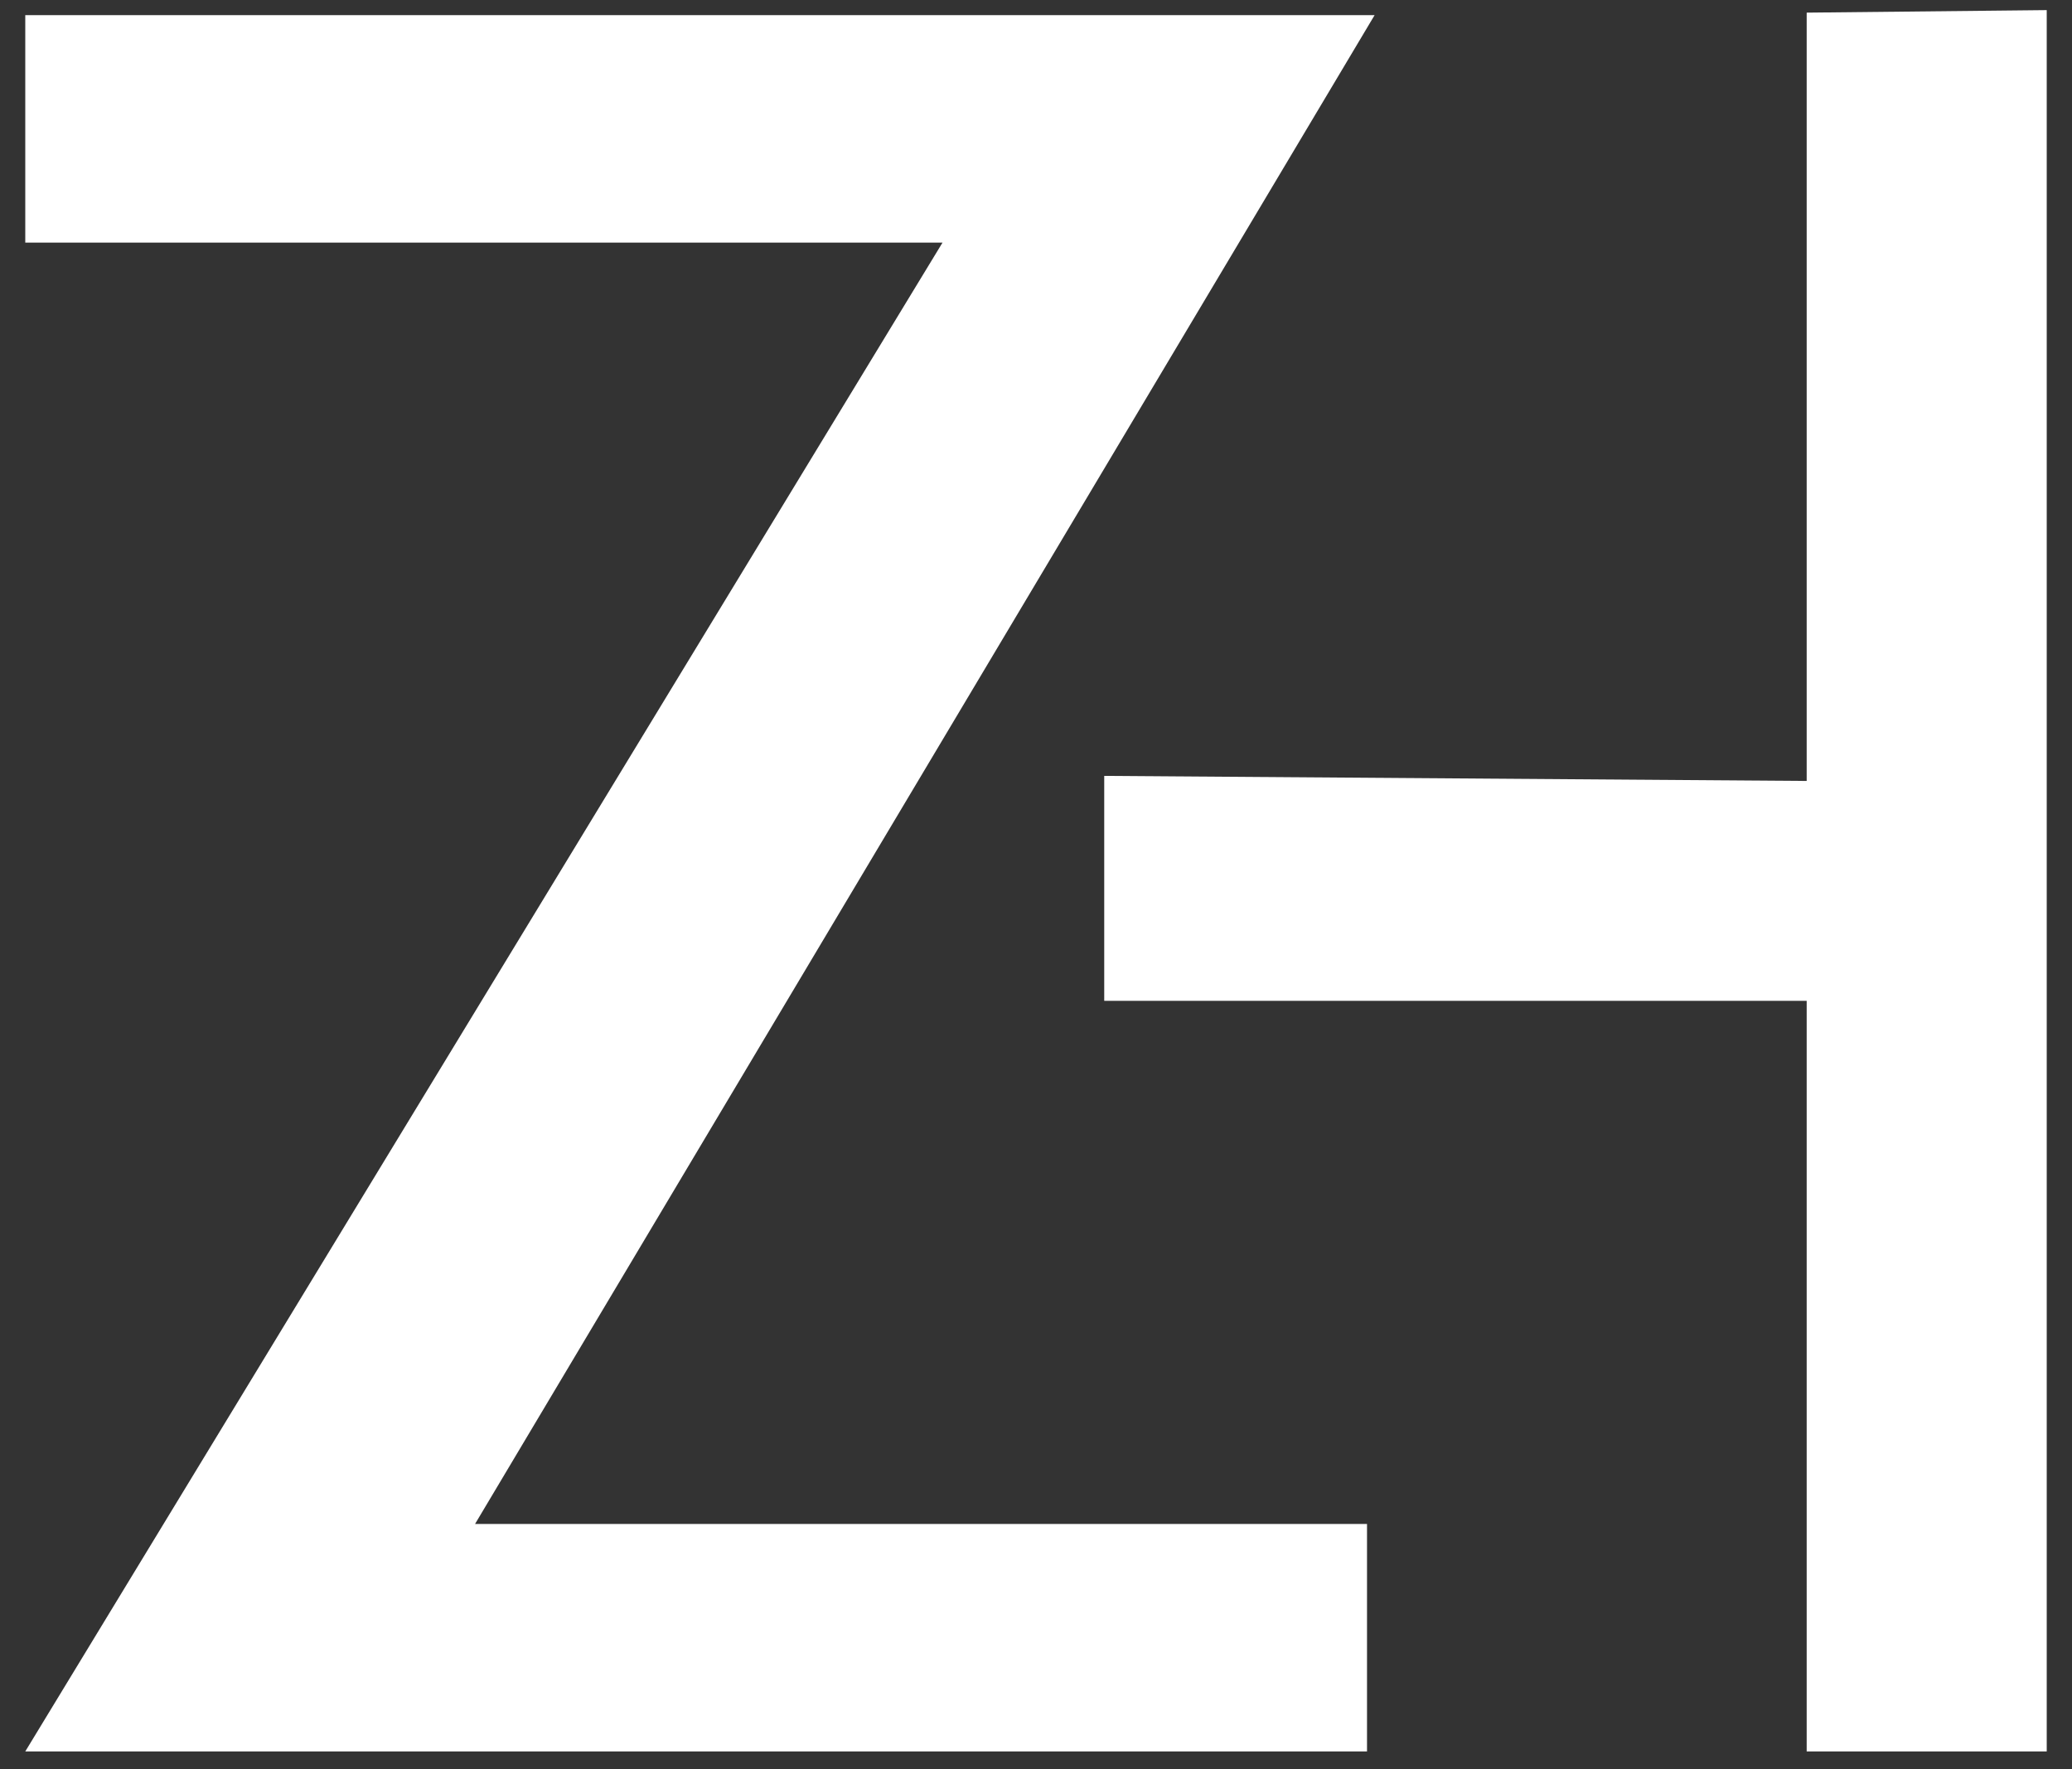
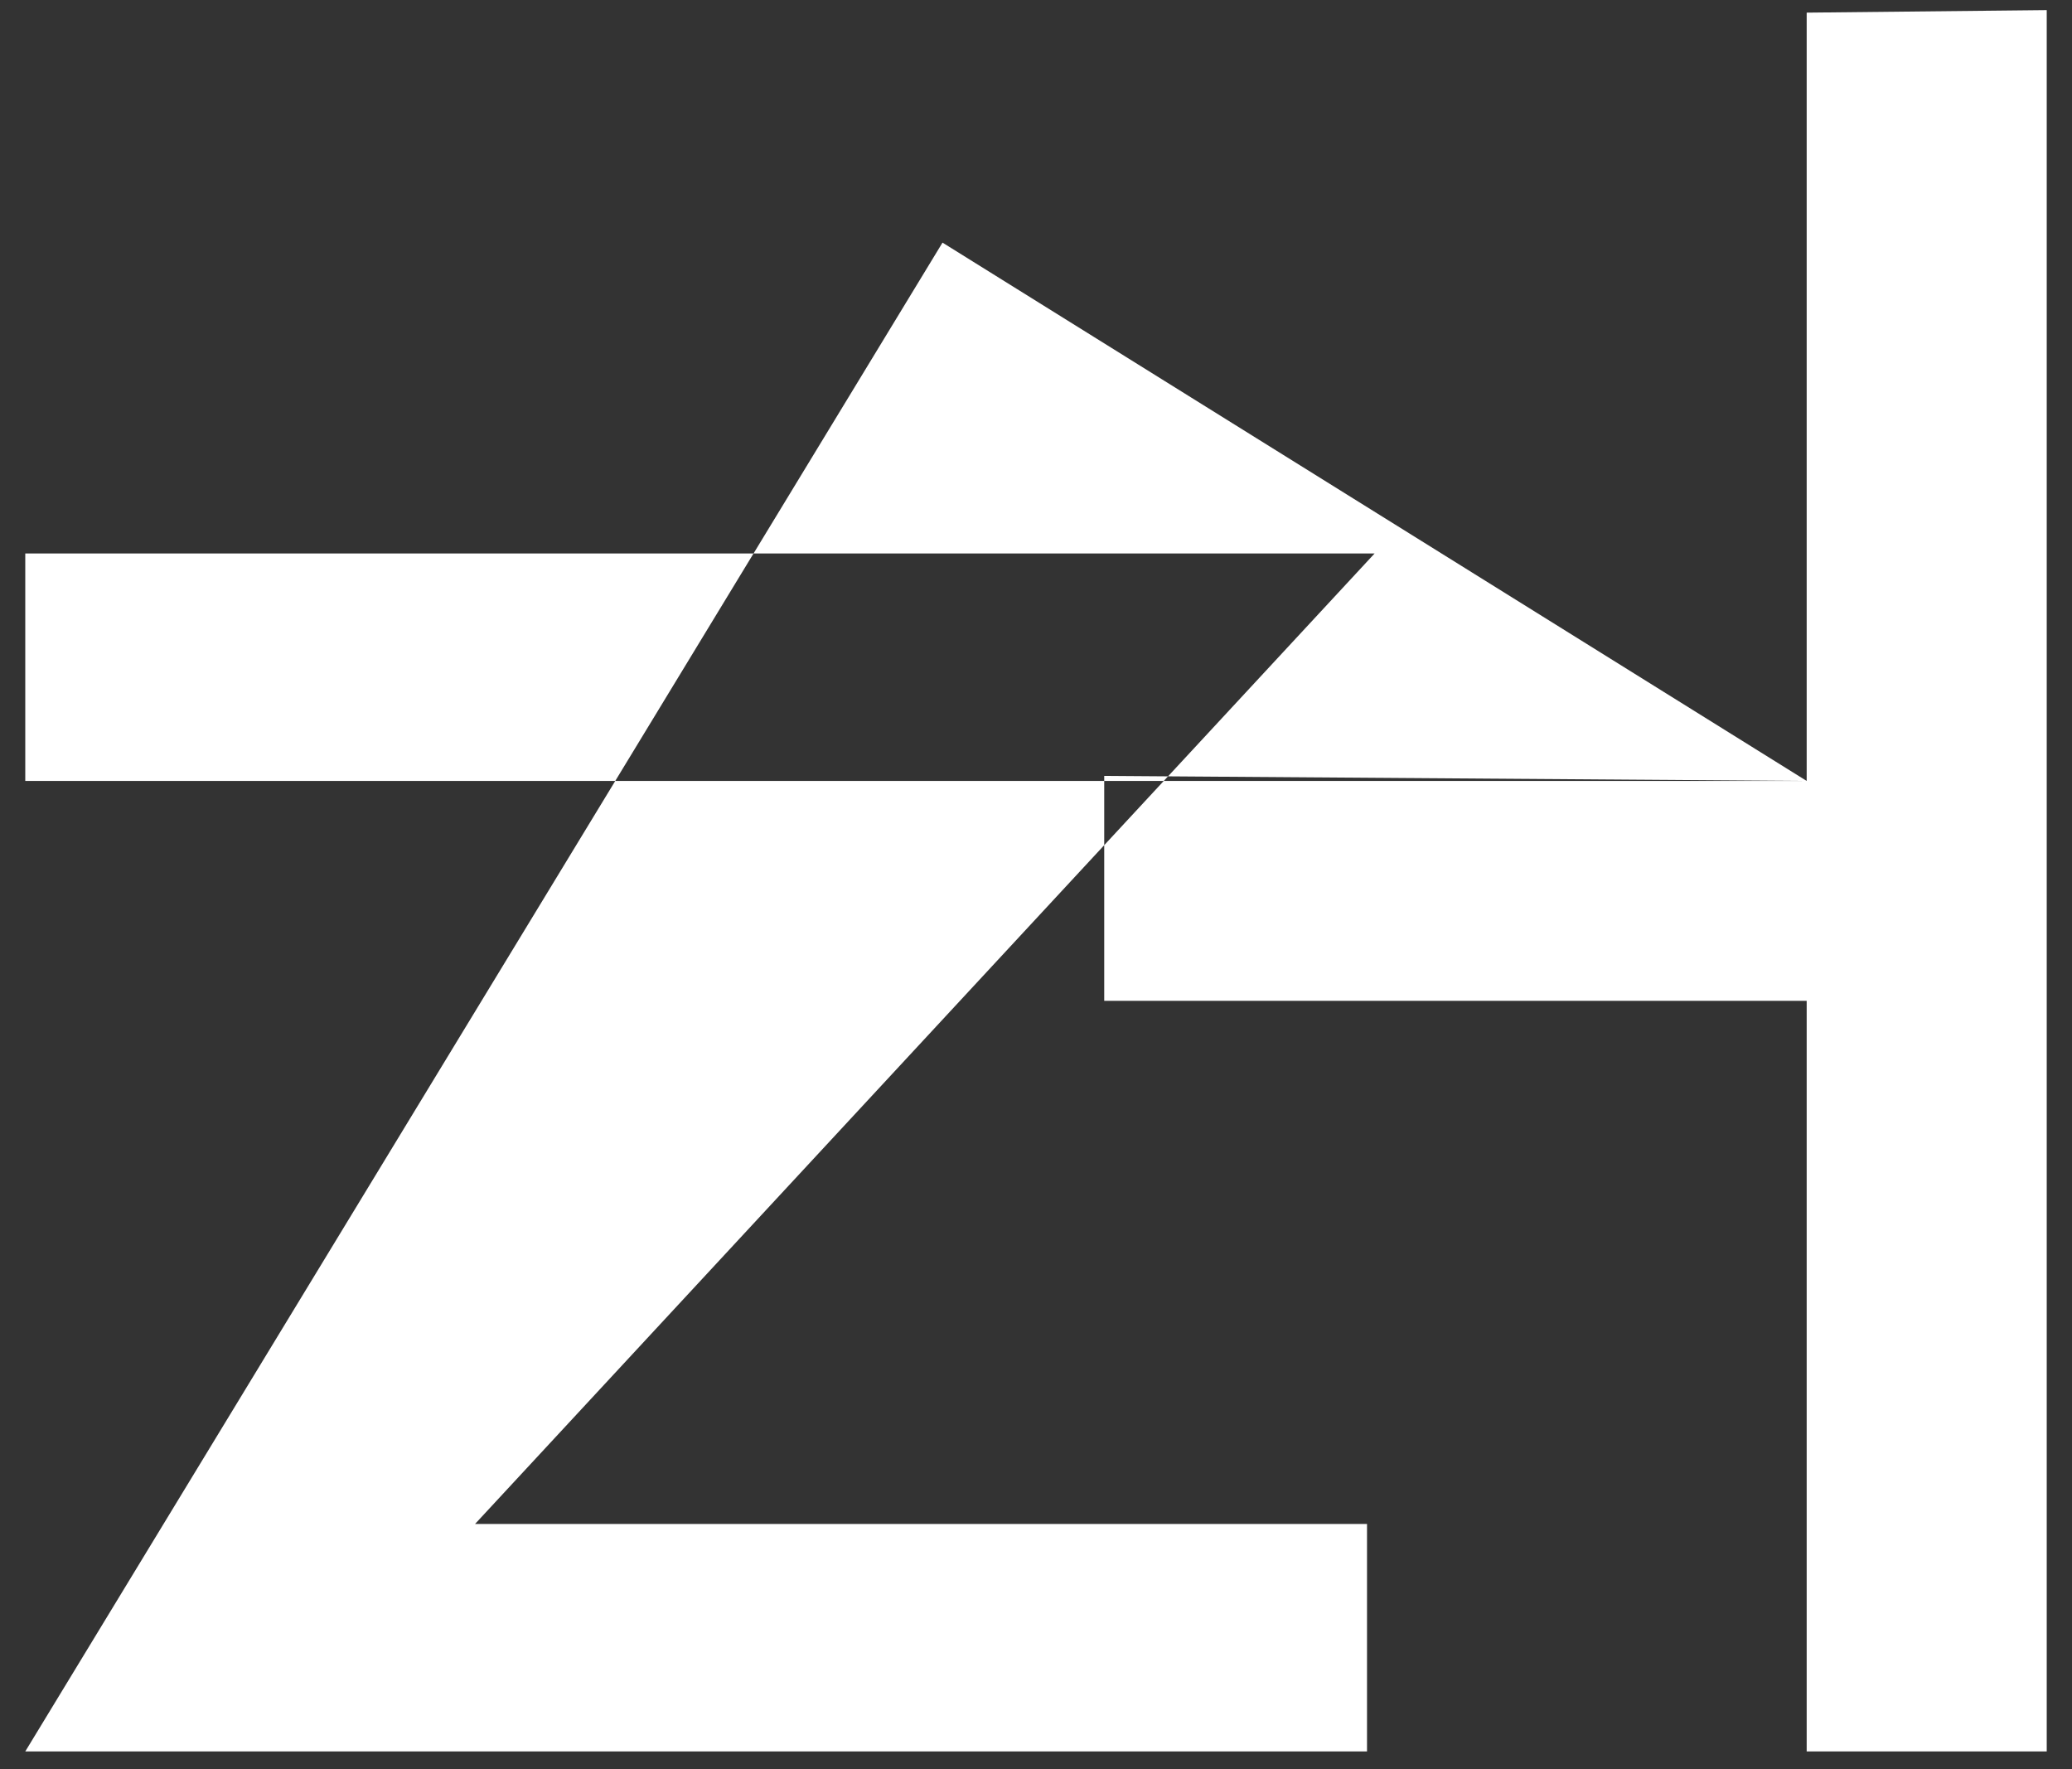
<svg xmlns="http://www.w3.org/2000/svg" xml:space="preserve" style="enable-background:new 0 0 82 70" viewBox="0 0 82 70">
  <rect x="0" y="0" width="82" height="70" fill="#333333" stroke="none" />
-   <path d="M71.5 30.9V.5L81 .4v68.9h-9.5V39.6H43.7v-8.9l27.8.2zM37.3 9.6H1v-9h53.4L18.8 60.3h35.3v9H1L37.3 9.6z" style="fill-rule:evenodd;clip-rule:evenodd;fill:#fff" />
+   <path d="M71.5 30.9V.5L81 .4v68.9h-9.5V39.6H43.7v-8.9l27.8.2zH1v-9h53.4L18.8 60.3h35.3v9H1L37.3 9.6z" style="fill-rule:evenodd;clip-rule:evenodd;fill:#fff" />
</svg>